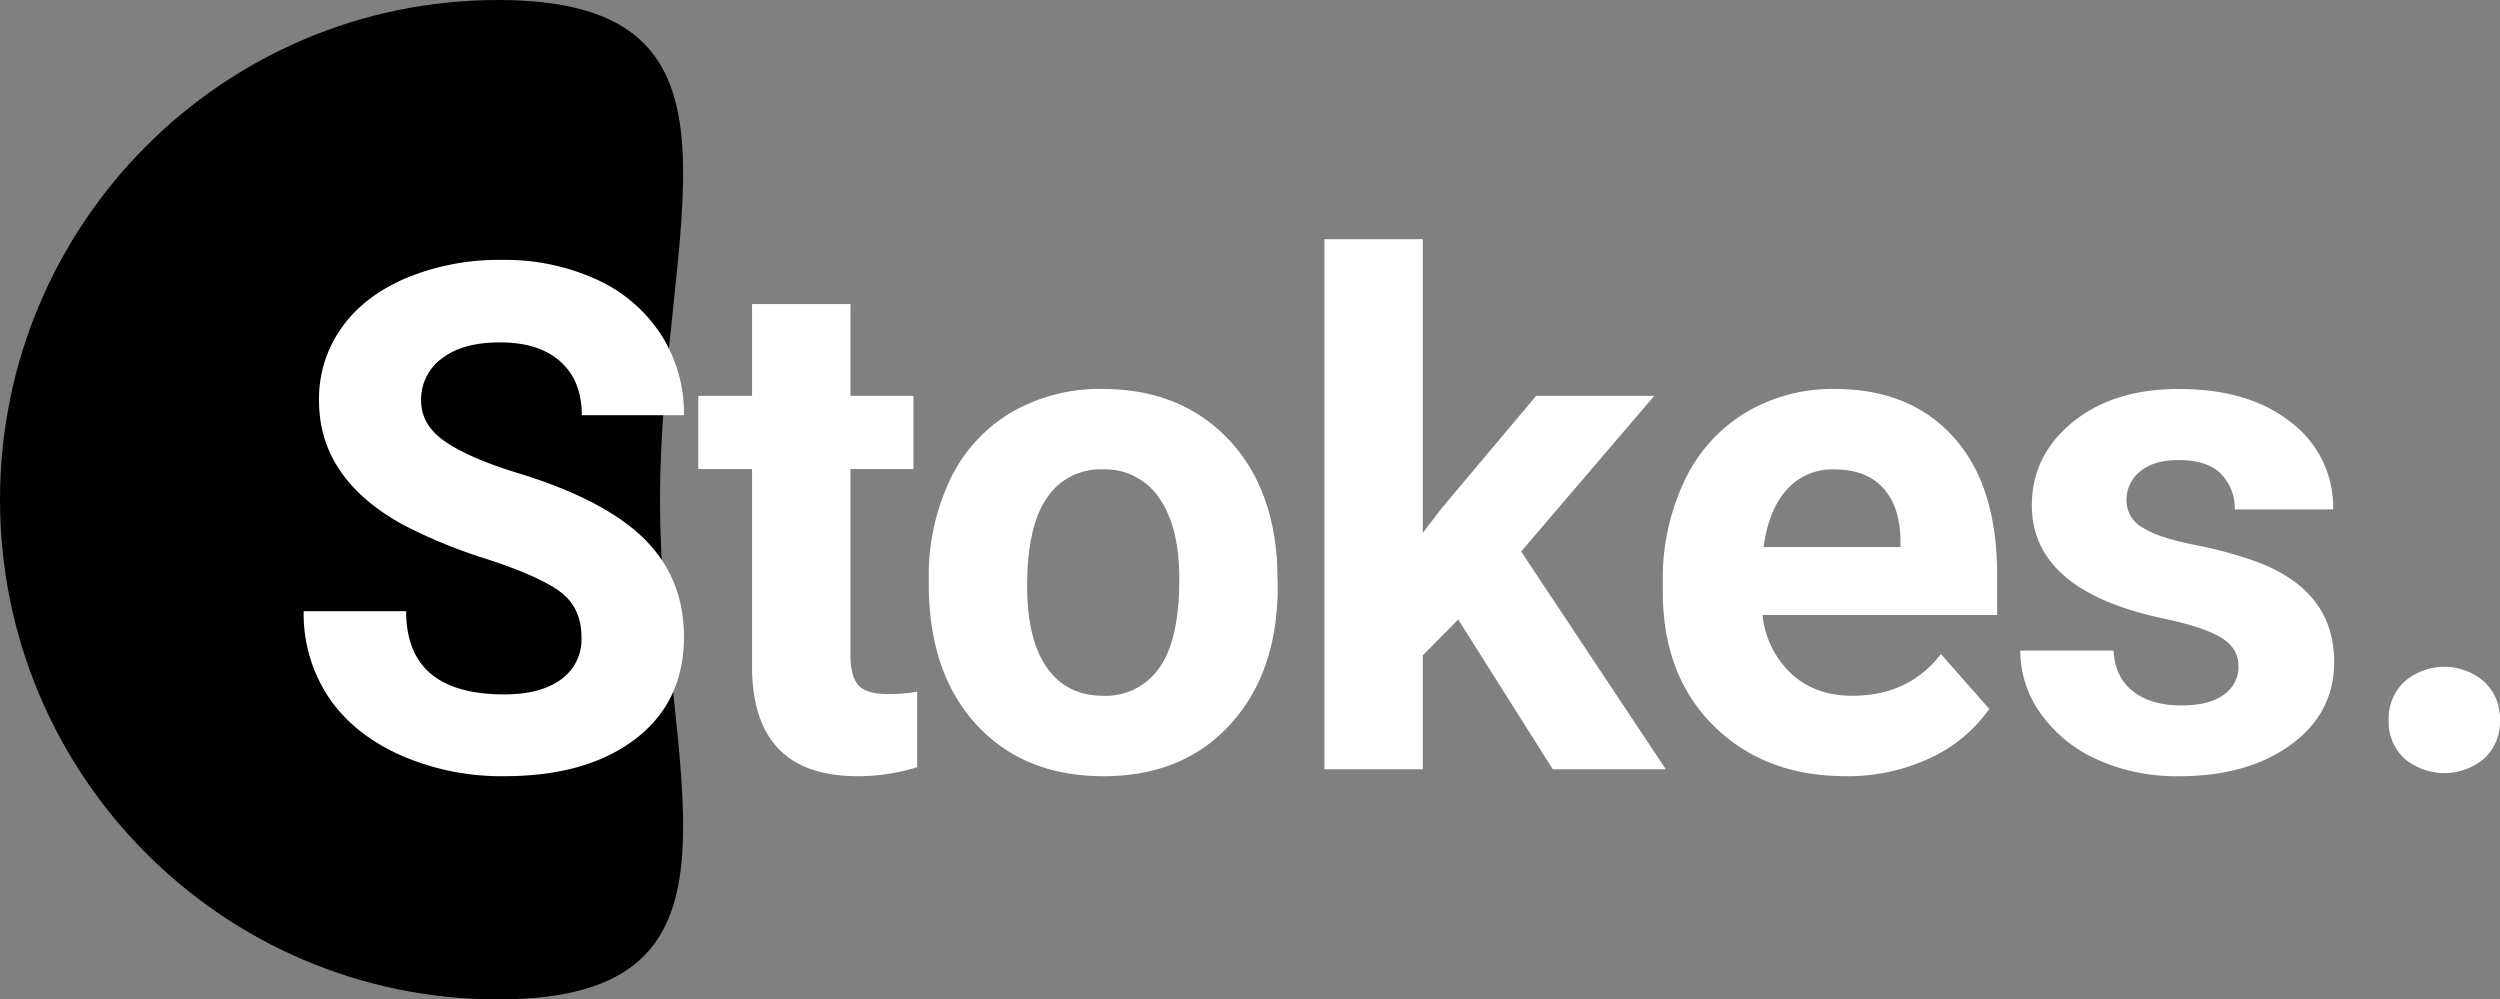
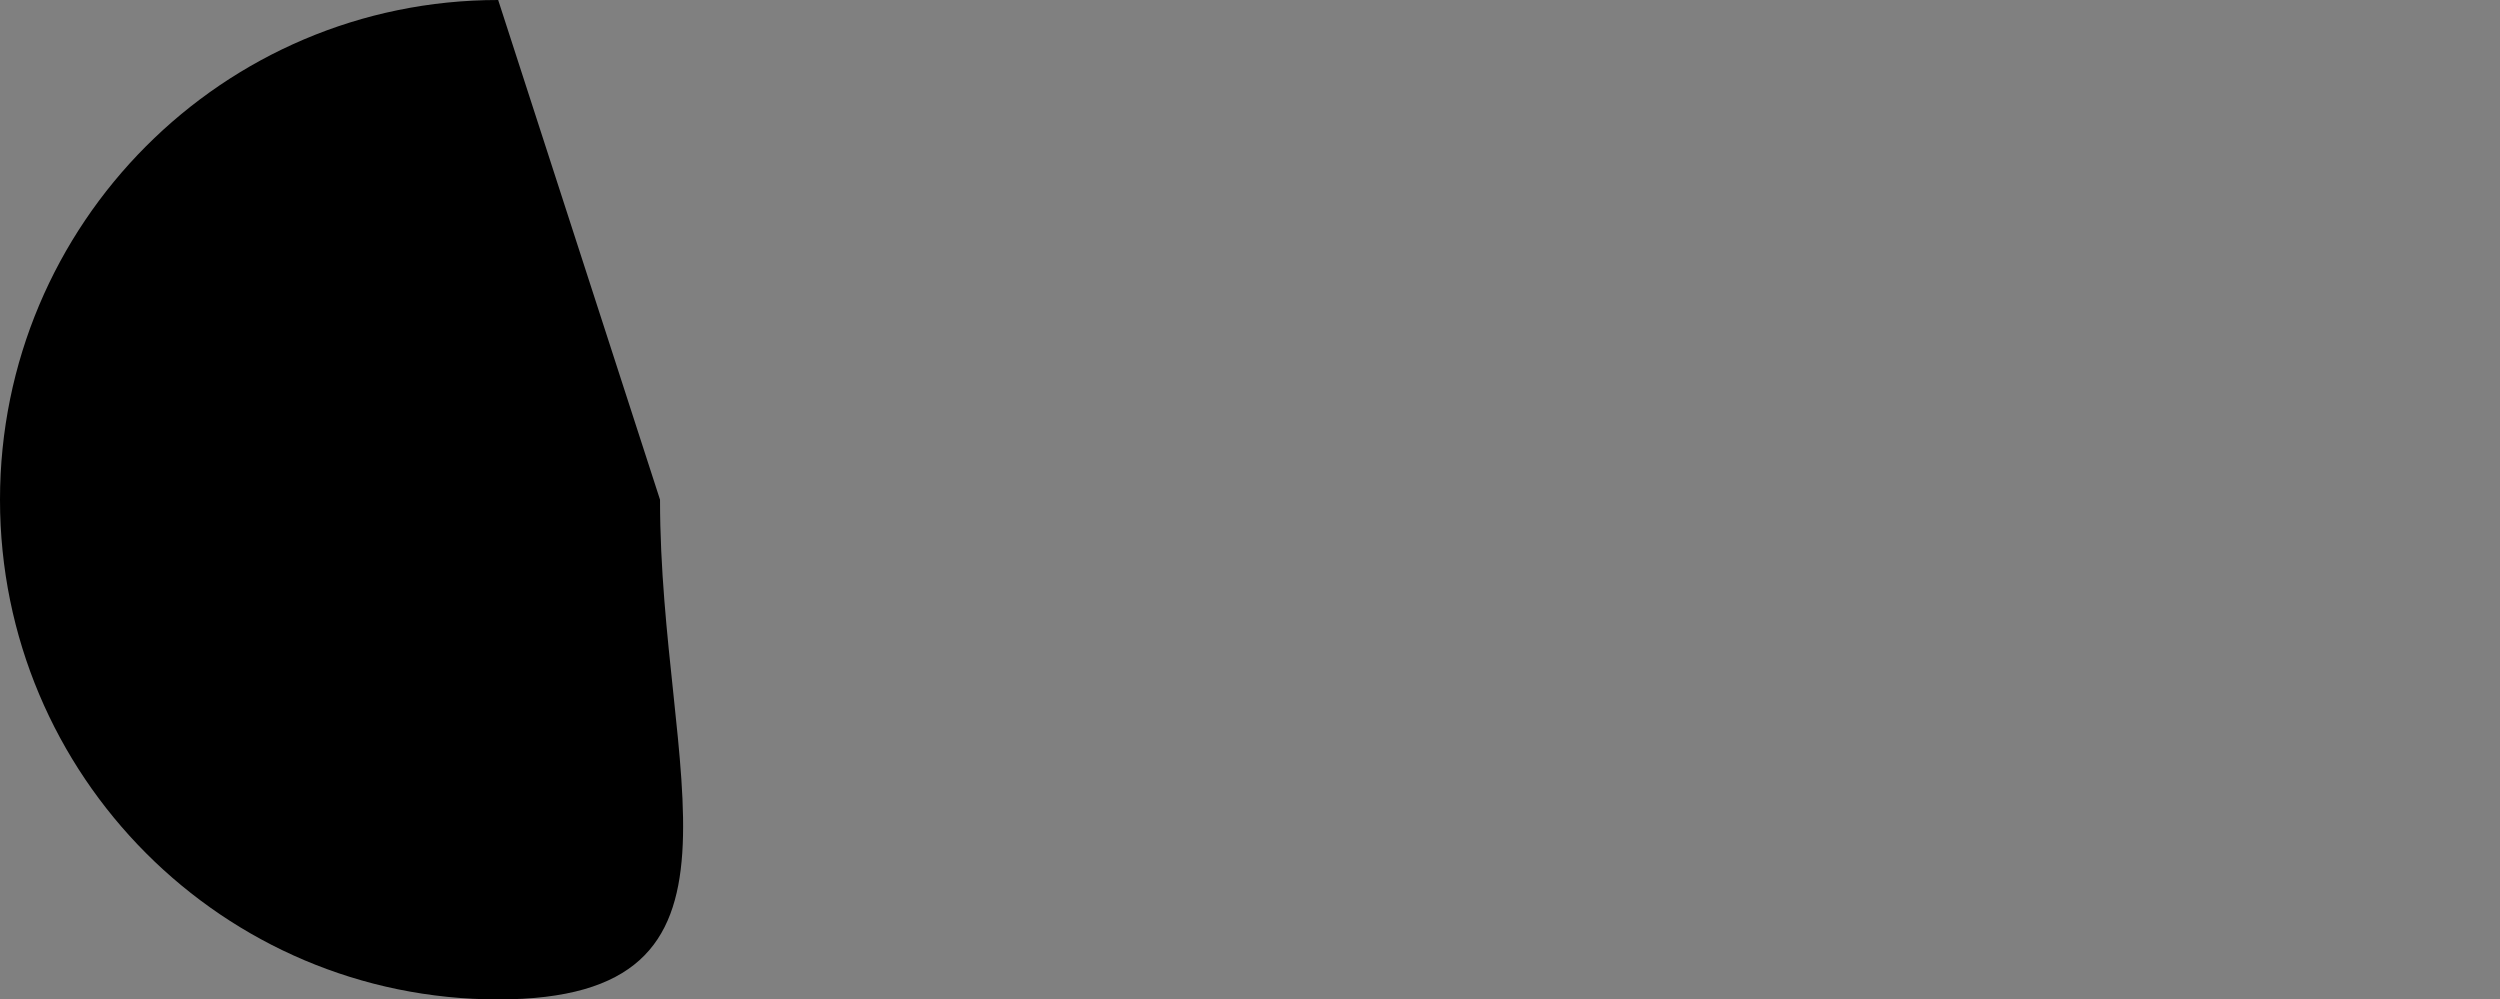
<svg xmlns="http://www.w3.org/2000/svg" id="logo" width="592.844" height="237" viewBox="0 0 592.844 237">
  <rect x="0" y="0" width="592.844" height="237" fill="#808080" stroke="none" />
  <defs>
    <style>
      .cls-1, .cls-2 {
        fill-rule: evenodd;
      }

      .cls-2 {
        fill: #fff;
      }
    </style>
  </defs>
-   <path class="cls-1" d="M118.135,0C52.891,0,0,53.054,0,118.5S52.891,237,118.135,237s38.382-53.054,38.382-118.5S183.38,0,118.135,0Z" />
-   <path id="Stokes." class="cls-2" d="M133.048,161.109q-4.844,3.559-13.482,3.56-23.252,0-23.251-19.724h-24.3a35.662,35.662,0,0,0,5.853,20.3Q83.72,174,94.862,179.031a59.314,59.314,0,0,0,24.7,5.034q19.536,0,31.082-8.8T162.192,151q0-13.911-9.445-23.242t-30.113-15.631q-11.223-3.438-17-7.366t-5.772-9.739A12.058,12.058,0,0,1,104.792,85q4.923-3.806,13.8-3.806,9.2,0,14.29,4.542t5.086,12.726h24.219a34.5,34.5,0,0,0-5.449-19.15,35.878,35.878,0,0,0-15.3-13.053A52.23,52.23,0,0,0,119,61.633a57.36,57.36,0,0,0-22.565,4.256q-10.051,4.256-15.42,11.826a29.042,29.042,0,0,0-5.369,17.227q0,18.578,20.022,29.544a122.562,122.562,0,0,0,19.941,8.144q12.594,4.132,17.438,7.856t4.844,10.68A11.638,11.638,0,0,1,133.048,161.109Zm45.294-89V93.878H165.586v17.35h12.756V158.94q0.484,25.125,25.027,25.125a47.448,47.448,0,0,0,14.128-2.128V164.014a36.714,36.714,0,0,1-6.862.573q-5.248,0-7.1-2.128t-1.857-7.038V111.227h14.935V93.878H201.674V72.108H178.342Zm41.9,66.29q0,21.115,11.262,33.391t30.154,12.276q18.891,0,30.113-12.317T303,139.053L302.834,133q-1.291-18.824-12.473-29.79T261.5,92.241a41.6,41.6,0,0,0-21.838,5.647,36.955,36.955,0,0,0-14.41,15.958,53.111,53.111,0,0,0-5.006,23.488V138.4Zm28.014-20.327a15.169,15.169,0,0,1,13.24-6.762,15.422,15.422,0,0,1,13.4,6.8q4.762,6.8,4.763,19.18,0,14.508-4.763,21.106a15.413,15.413,0,0,1-13.24,6.6q-8.719,0-13.4-6.68t-4.682-19.3Q243.577,124.835,248.259,118.071Zm119.972,64.357h26.8l-34.311-51.641,31.566-36.91H364.275l-22.363,26.6-4.521,5.893V56.722H314.059V182.428h23.332V155.421l8.4-8.512Zm89.293-2.578a35.133,35.133,0,0,0,14.209-11.744l-11.464-13.013q-7.59,9.9-21.071,9.9-8.719,0-14.411-5.238a22.077,22.077,0,0,1-6.822-13.912H473.59v-9.657q0-21.033-10.294-32.491T435.08,92.241a40.032,40.032,0,0,0-21.273,5.688,37.666,37.666,0,0,0-14.41,16.2,54.108,54.108,0,0,0-5.086,23.856v2.291q0,19.887,12.069,31.836t31.284,11.949A46.092,46.092,0,0,0,457.524,179.85Zm-11.06-64.225q4.035,4.315,4.2,12.207v1.891H418.207q1.212-8.877,5.53-13.645A14.483,14.483,0,0,1,435,111.309Q442.427,111.309,446.464,115.625ZM527.4,164.71q-3.432,2.577-10.132,2.578-7.187,0-11.464-3.356t-4.6-9.657h-22.12a25.517,25.517,0,0,0,4.844,14.936A32.778,32.778,0,0,0,497.288,180.1a45.655,45.655,0,0,0,19.5,3.97q16.227,0,26.48-7.489t10.253-19.6q0-16.941-18.488-23.816a100.3,100.3,0,0,0-14.693-3.969q-8.719-1.758-12.393-4.174a7.3,7.3,0,0,1-3.673-6.342A8.571,8.571,0,0,1,507.5,111.8q3.228-2.7,9.123-2.7,6.861,0,10.092,3.314a11.533,11.533,0,0,1,3.229,8.389h23.332a25.142,25.142,0,0,0-9.971-20.624q-9.972-7.937-26.6-7.938-15.582,0-25.229,7.9t-9.648,19.683q0,20.214,31.163,26.843,9.364,1.964,13.6,4.46t4.238,6.834A8.058,8.058,0,0,1,527.4,164.71Zm42.751,15.14a14.675,14.675,0,0,0,18.972,0,11.825,11.825,0,0,0,3.714-9.043,11.989,11.989,0,0,0-3.754-9.166,14.434,14.434,0,0,0-18.892,0,11.985,11.985,0,0,0-3.754,9.166A11.821,11.821,0,0,0,570.152,179.85Z" />
+   <path class="cls-1" d="M118.135,0C52.891,0,0,53.054,0,118.5S52.891,237,118.135,237s38.382-53.054,38.382-118.5Z" />
</svg>